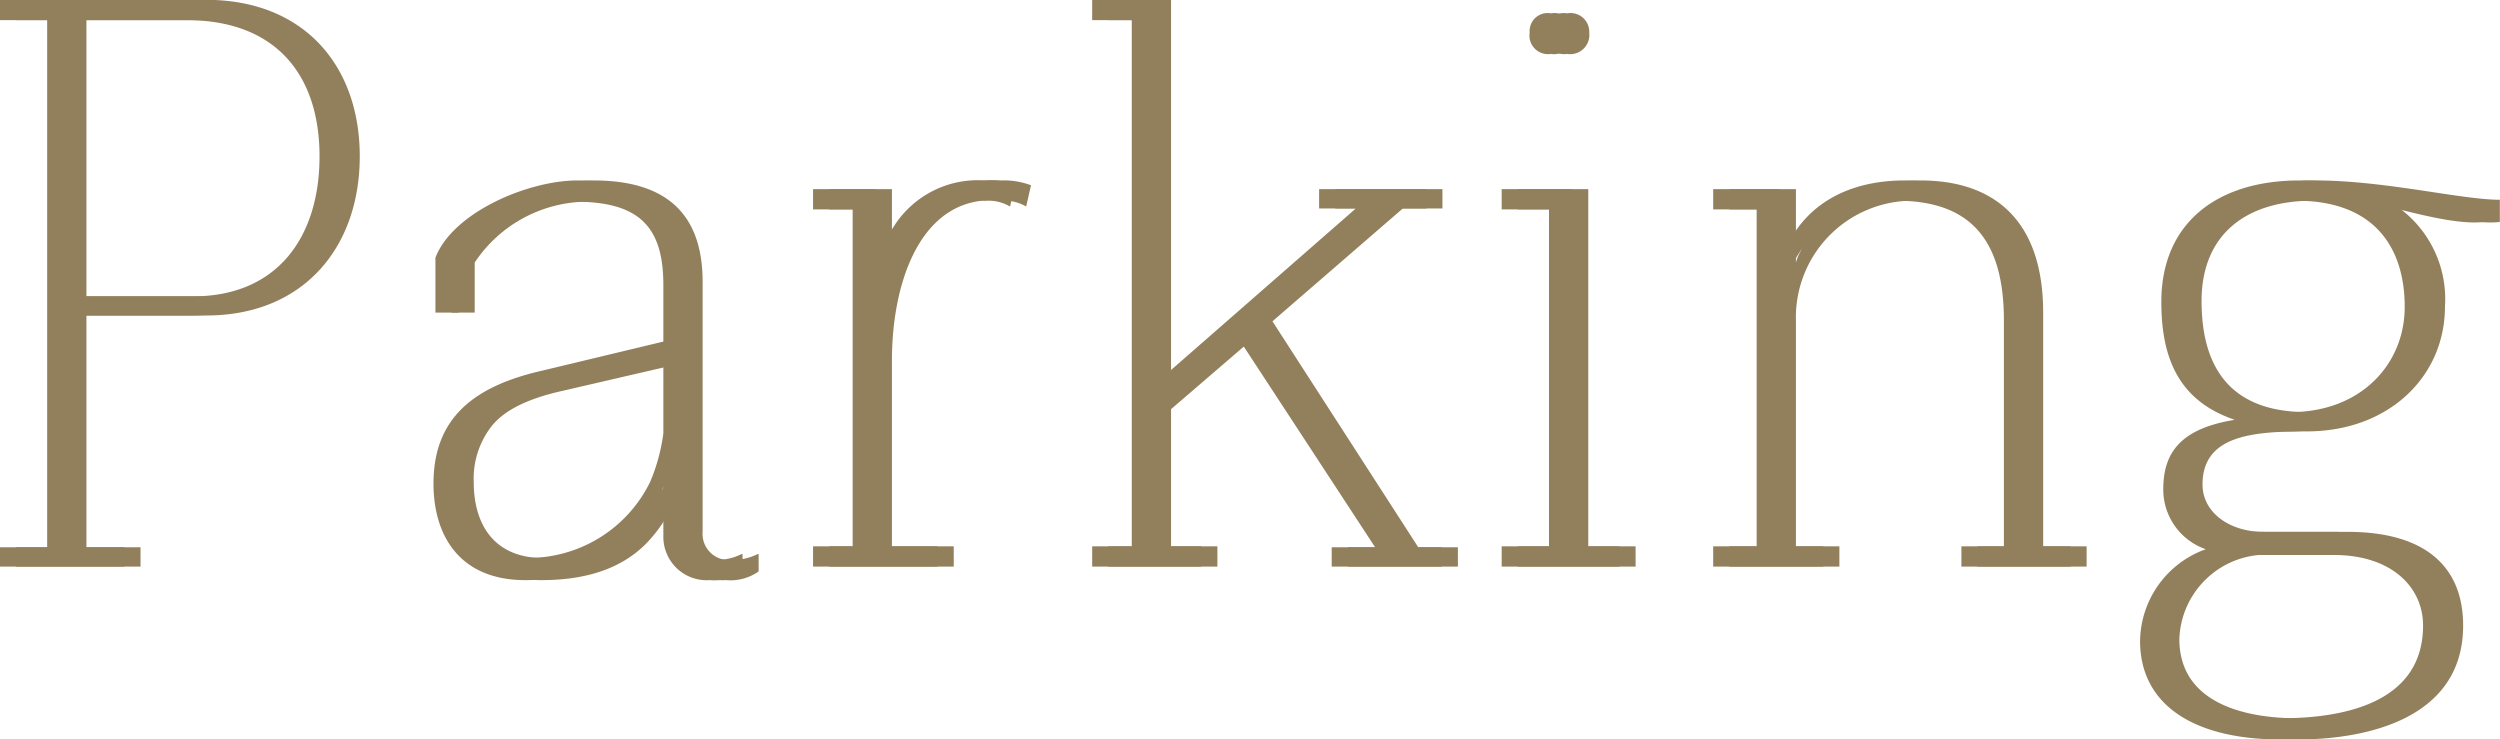
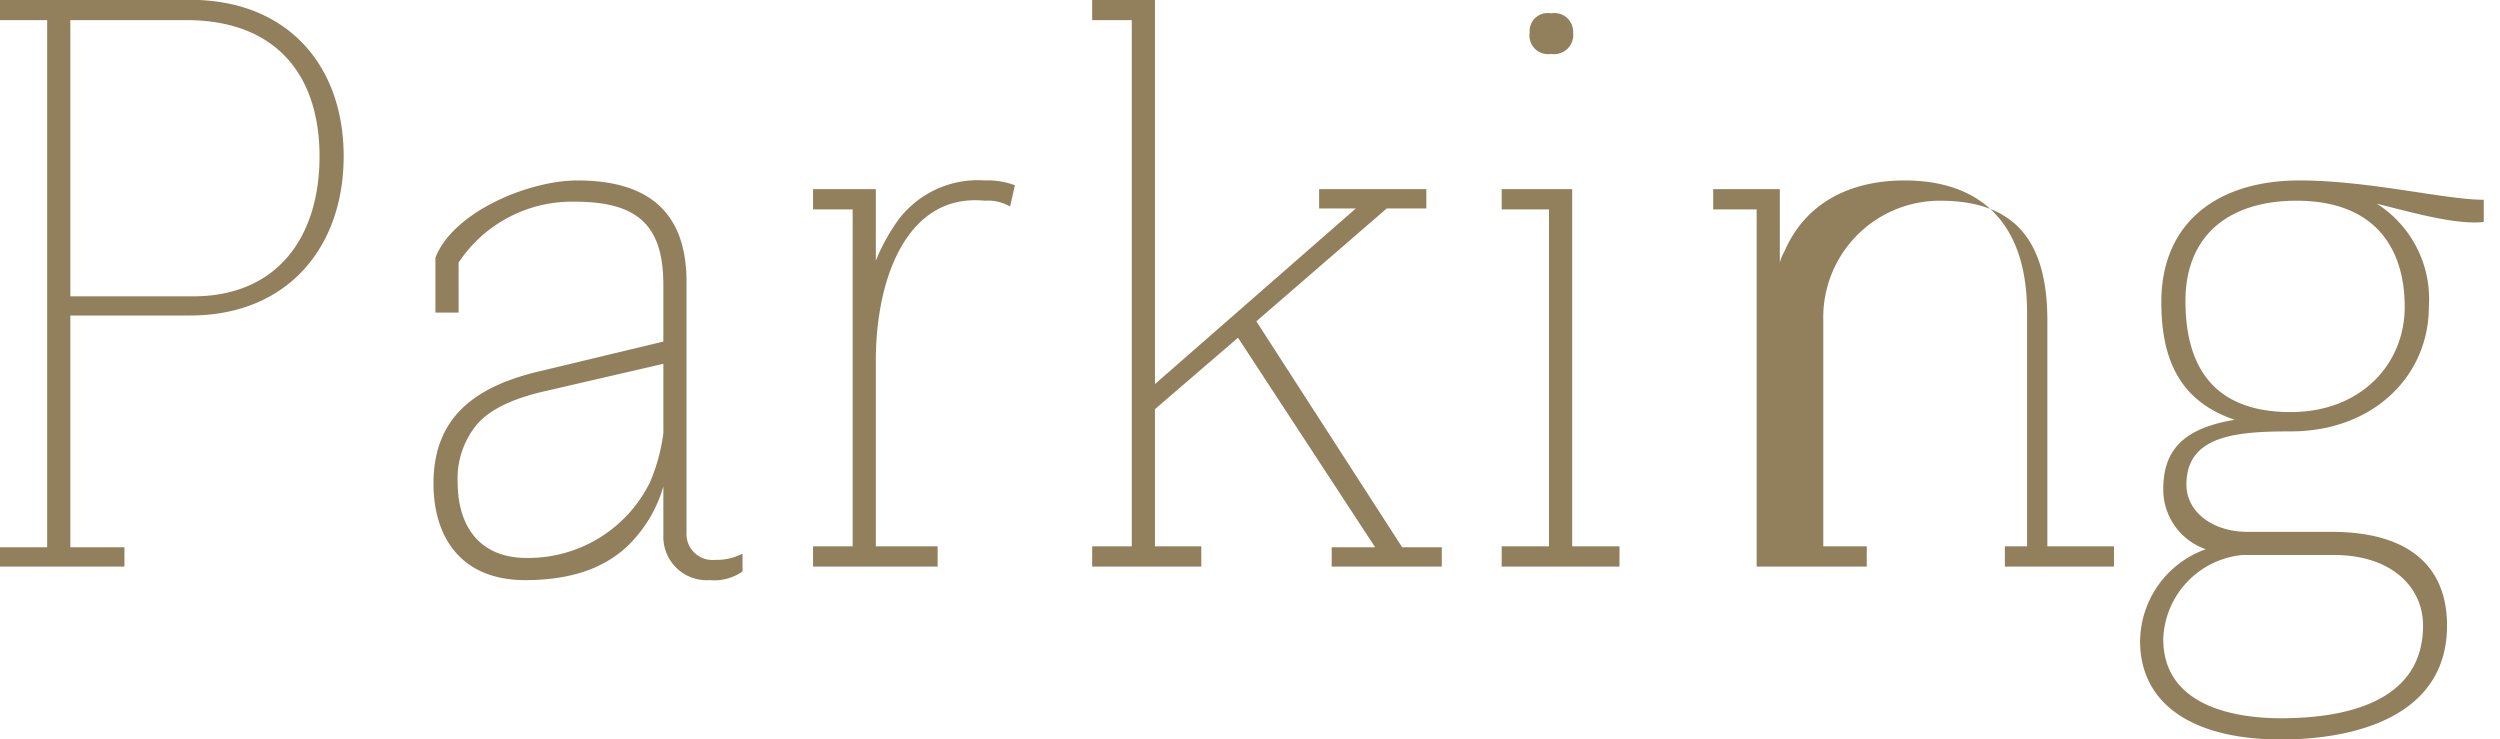
<svg xmlns="http://www.w3.org/2000/svg" id="parking-ttl.svg" width="155.31" height="45.94" viewBox="0 0 155.31 45.94">
  <defs>
    <style>
      .cls-1 {
        fill: #92805d;
        fill-rule: evenodd;
      }
    </style>
  </defs>
-   <path id="Parking" class="cls-1" d="M1795.77,1092.02v1.26h2.94v32.75h-2.94v1.2h7.74v-1.2h-3.36v-14.4h7.44c6.06,0,9.54-4.25,9.54-9.89s-3.48-9.72-9.54-9.72h-11.82Zm4.38,18.42v-17.16h7.2c5.58,0,8.28,3.42,8.28,8.46s-2.64,8.7-7.86,8.7h-7.62Zm41.76,16.01h-0.06a3.4,3.4,0,0,1-1.62.36,1.62,1.62,0,0,1-1.8-1.74v-15.53c0-4.62-2.7-6.3-6.78-6.3-3.06,0-7.74,1.98-8.82,4.8v3.41h1.44v-3.11a8.453,8.453,0,0,1,7.2-3.78c3.84,0,5.52,1.38,5.52,5.16v3.53l-7.5,1.8c-4.26.96-6.78,2.94-6.78,7.02,0,3.3,1.68,6,5.7,6,3.12,0,5.4-.9,6.9-2.7a8.269,8.269,0,0,0,1.68-3.12v3.12a2.693,2.693,0,0,0,2.88,2.7,3.053,3.053,0,0,0,2.04-.54v-1.08Zm-16.56-7.98c0.78-.96,2.22-1.68,4.38-2.16l7.26-1.68v4.32a11.416,11.416,0,0,1-.84,3.06,8.423,8.423,0,0,1-7.68,4.68c-2.64,0-4.26-1.68-4.26-4.74A5.285,5.285,0,0,1,1825.35,1118.47Zm33.48-14.93a4.772,4.772,0,0,0-1.86-.3,6.176,6.176,0,0,0-5.64,2.82,12.291,12.291,0,0,0-1.14,2.16v-4.44h-3.9v1.26h2.46v20.93h-2.46v1.26h7.74v-1.26h-3.84v-11.52c0-5.21,1.98-10.43,6.78-9.95a2.734,2.734,0,0,1,1.56.36Zm8.7,22.43v-8.52l5.16-4.44,8.52,13.02h-2.7v1.2h6.84v-1.2h-2.46l-9.06-14.04,8.1-7.01h2.46v-1.2h-6.66v1.2h2.28l-12.48,10.91v-23.87h-3.9v1.26h2.46v32.69h-2.46v1.26h6.78v-1.26h-2.88Zm28.86,0h-2.94v-22.19h-4.38v1.26h2.94v20.93h-2.94v1.26h7.32v-1.26Zm-2.88-31.91a1.164,1.164,0,0,0-1.38-1.2,1.117,1.117,0,0,0-1.32,1.2,1.151,1.151,0,0,0,1.32,1.32A1.194,1.194,0,0,0,1893.51,1094.06Zm30.9,31.91h-2.7v-14.52c0-5.75-3.06-8.21-7.62-8.21-2.94,0-6,1.08-7.44,4.38a3.08,3.08,0,0,0-.3.72v-4.56h-4.14v1.26h2.7v20.93h-2.7v1.26h6.84v-1.26h-2.7v-14.04a7.247,7.247,0,0,1,7.26-7.43c4.5,0,6.66,2.34,6.66,7.43v14.04h-2.64v1.26h6.78v-1.26Zm4.32,5.88c0,3.9,3.24,6.12,8.76,6.12,4.38,0,10.31-1.32,10.31-7.08,0-3.54-2.21-5.82-7.19-5.82h-5.22c-2.1,0-3.78-1.2-3.78-2.94,0-3.06,3.12-3.3,6.48-3.3,5.1,0,8.58-3.42,8.58-7.74a7.019,7.019,0,0,0-3.24-6.41c2.58,0.66,5.03,1.32,6.65,1.14v-1.38c-2.4,0-7.13-1.2-11.45-1.2-5.04,0-8.58,2.58-8.58,7.55,0,3.66,1.2,6.18,4.56,7.32-3.3.54-4.44,1.98-4.44,4.32a3.929,3.929,0,0,0,2.64,3.72A6.14,6.14,0,0,0,1928.73,1131.85Zm2.82-21.12c0-4.13,2.76-6.23,6.9-6.23,4.86,0,6.72,2.94,6.72,6.59,0,3.6-2.76,6.54-7.08,6.54C1933.35,1117.63,1931.55,1114.87,1931.55,1110.73Zm14.76,20.16c0,4.92-5.16,5.76-8.82,5.76-3.18,0-7.32-.9-7.32-4.92a5.432,5.432,0,0,1,4.92-5.22h5.7C1944.33,1126.51,1946.31,1128.49,1946.31,1130.89Z" transform="translate(-1795.78 -1092.03)" />
-   <path id="Parking-2" data-name="Parking" class="cls-1" d="M1796.77,1092.02v1.26h2.94v32.75h-2.94v1.2h7.74v-1.2h-3.36v-14.4h7.44c6.06,0,9.54-4.25,9.54-9.89s-3.48-9.72-9.54-9.72h-11.82Zm4.38,18.42v-17.16h7.2c5.58,0,8.28,3.42,8.28,8.46s-2.64,8.7-7.86,8.7h-7.62Zm41.76,16.01h-0.06a3.4,3.4,0,0,1-1.62.36,1.62,1.62,0,0,1-1.8-1.74v-15.53c0-4.62-2.7-6.3-6.78-6.3-3.06,0-7.74,1.98-8.82,4.8v3.41h1.44v-3.11a8.453,8.453,0,0,1,7.2-3.78c3.84,0,5.52,1.38,5.52,5.16v3.53l-7.5,1.8c-4.26.96-6.78,2.94-6.78,7.02,0,3.3,1.68,6,5.7,6,3.12,0,5.4-.9,6.9-2.7a8.269,8.269,0,0,0,1.68-3.12v3.12a2.693,2.693,0,0,0,2.88,2.7,3.053,3.053,0,0,0,2.04-.54v-1.08Zm-16.56-7.98c0.78-.96,2.22-1.68,4.38-2.16l7.26-1.68v4.32a11.416,11.416,0,0,1-.84,3.06,8.423,8.423,0,0,1-7.68,4.68c-2.64,0-4.26-1.68-4.26-4.74A5.285,5.285,0,0,1,1826.35,1118.47Zm33.48-14.93a4.772,4.772,0,0,0-1.86-.3,6.176,6.176,0,0,0-5.64,2.82,12.291,12.291,0,0,0-1.14,2.16v-4.44h-3.9v1.26h2.46v20.93h-2.46v1.26h7.74v-1.26h-3.84v-11.52c0-5.21,1.98-10.43,6.78-9.95a2.734,2.734,0,0,1,1.56.36Zm8.7,22.43v-8.52l5.16-4.44,8.52,13.02h-2.7v1.2h6.84v-1.2h-2.46l-9.06-14.04,8.1-7.01h2.46v-1.2h-6.66v1.2h2.28l-12.48,10.91v-23.87h-3.9v1.26h2.46v32.69h-2.46v1.26h6.78v-1.26h-2.88Zm28.86,0h-2.94v-22.19h-4.38v1.26h2.94v20.93h-2.94v1.26h7.32v-1.26Zm-2.88-31.91a1.164,1.164,0,0,0-1.38-1.2,1.117,1.117,0,0,0-1.32,1.2,1.151,1.151,0,0,0,1.32,1.32A1.194,1.194,0,0,0,1894.51,1094.06Zm30.9,31.91h-2.7v-14.52c0-5.75-3.06-8.21-7.62-8.21-2.94,0-6,1.08-7.44,4.38a3.08,3.08,0,0,0-.3.72v-4.56h-4.14v1.26h2.7v20.93h-2.7v1.26h6.84v-1.26h-2.7v-14.04a7.247,7.247,0,0,1,7.26-7.43c4.5,0,6.66,2.34,6.66,7.43v14.04h-2.64v1.26h6.78v-1.26Zm4.32,5.88c0,3.9,3.24,6.12,8.76,6.12,4.38,0,10.31-1.32,10.31-7.08,0-3.54-2.21-5.82-7.19-5.82h-5.22c-2.1,0-3.78-1.2-3.78-2.94,0-3.06,3.12-3.3,6.48-3.3,5.1,0,8.58-3.42,8.58-7.74a7.019,7.019,0,0,0-3.24-6.41c2.58,0.66,5.03,1.32,6.65,1.14v-1.38c-2.4,0-7.13-1.2-11.45-1.2-5.04,0-8.58,2.58-8.58,7.55,0,3.66,1.2,6.18,4.56,7.32-3.3.54-4.44,1.98-4.44,4.32a3.929,3.929,0,0,0,2.64,3.72A6.14,6.14,0,0,0,1929.73,1131.85Zm2.82-21.12c0-4.13,2.76-6.23,6.9-6.23,4.86,0,6.72,2.94,6.72,6.59,0,3.6-2.76,6.54-7.08,6.54C1934.35,1117.63,1932.55,1114.87,1932.55,1110.73Zm14.76,20.16c0,4.92-5.16,5.76-8.82,5.76-3.18,0-7.32-.9-7.32-4.92a5.432,5.432,0,0,1,4.92-5.22h5.7C1945.33,1126.51,1947.31,1128.49,1947.31,1130.89Z" transform="translate(-1795.78 -1092.03)" />
+   <path id="Parking" class="cls-1" d="M1795.77,1092.02v1.26h2.94v32.75h-2.94v1.2h7.74v-1.2h-3.36v-14.4h7.44c6.06,0,9.54-4.25,9.54-9.89s-3.48-9.72-9.54-9.72h-11.82Zm4.38,18.42v-17.16h7.2c5.58,0,8.28,3.42,8.28,8.46s-2.64,8.7-7.86,8.7h-7.62Zm41.76,16.01h-0.06a3.4,3.4,0,0,1-1.62.36,1.62,1.62,0,0,1-1.8-1.74v-15.53c0-4.62-2.7-6.3-6.78-6.3-3.06,0-7.74,1.98-8.82,4.8v3.41h1.44v-3.11a8.453,8.453,0,0,1,7.2-3.78c3.84,0,5.52,1.38,5.52,5.16v3.53l-7.5,1.8c-4.26.96-6.78,2.94-6.78,7.02,0,3.3,1.68,6,5.7,6,3.12,0,5.4-.9,6.9-2.7a8.269,8.269,0,0,0,1.68-3.12v3.12a2.693,2.693,0,0,0,2.88,2.7,3.053,3.053,0,0,0,2.04-.54v-1.08Zm-16.56-7.98c0.78-.96,2.22-1.68,4.38-2.16l7.26-1.68v4.32a11.416,11.416,0,0,1-.84,3.06,8.423,8.423,0,0,1-7.68,4.68c-2.64,0-4.26-1.68-4.26-4.74A5.285,5.285,0,0,1,1825.35,1118.47Zm33.48-14.93a4.772,4.772,0,0,0-1.86-.3,6.176,6.176,0,0,0-5.64,2.82,12.291,12.291,0,0,0-1.14,2.16v-4.44h-3.9v1.26h2.46v20.93h-2.46v1.26h7.74v-1.26h-3.84v-11.52c0-5.21,1.98-10.43,6.78-9.95a2.734,2.734,0,0,1,1.56.36Zm8.7,22.43v-8.52l5.16-4.44,8.52,13.02h-2.7v1.2h6.84v-1.2h-2.46l-9.06-14.04,8.1-7.01h2.46v-1.2h-6.66v1.2h2.28l-12.48,10.91v-23.87h-3.9v1.26h2.46v32.69h-2.46v1.26h6.78v-1.26h-2.88Zm28.86,0h-2.94v-22.19h-4.38v1.26h2.94v20.93h-2.94v1.26h7.32v-1.26Zm-2.88-31.91a1.164,1.164,0,0,0-1.38-1.2,1.117,1.117,0,0,0-1.32,1.2,1.151,1.151,0,0,0,1.32,1.32A1.194,1.194,0,0,0,1893.51,1094.06Zm30.9,31.91h-2.7v-14.52c0-5.75-3.06-8.21-7.62-8.21-2.94,0-6,1.08-7.44,4.38a3.08,3.08,0,0,0-.3.72v-4.56h-4.14v1.26h2.7v20.93v1.26h6.84v-1.26h-2.7v-14.04a7.247,7.247,0,0,1,7.26-7.43c4.5,0,6.66,2.34,6.66,7.43v14.04h-2.64v1.26h6.78v-1.26Zm4.32,5.88c0,3.9,3.24,6.12,8.76,6.12,4.38,0,10.31-1.32,10.31-7.08,0-3.54-2.21-5.82-7.19-5.82h-5.22c-2.1,0-3.78-1.2-3.78-2.94,0-3.06,3.12-3.3,6.48-3.3,5.1,0,8.58-3.42,8.58-7.74a7.019,7.019,0,0,0-3.24-6.41c2.58,0.66,5.03,1.32,6.65,1.14v-1.38c-2.4,0-7.13-1.2-11.45-1.2-5.04,0-8.58,2.58-8.58,7.55,0,3.66,1.2,6.18,4.56,7.32-3.3.54-4.44,1.98-4.44,4.32a3.929,3.929,0,0,0,2.64,3.72A6.14,6.14,0,0,0,1928.73,1131.85Zm2.82-21.12c0-4.13,2.76-6.23,6.9-6.23,4.86,0,6.72,2.94,6.72,6.59,0,3.6-2.76,6.54-7.08,6.54C1933.35,1117.63,1931.55,1114.87,1931.55,1110.73Zm14.76,20.16c0,4.92-5.16,5.76-8.82,5.76-3.18,0-7.32-.9-7.32-4.92a5.432,5.432,0,0,1,4.92-5.22h5.7C1944.33,1126.51,1946.31,1128.49,1946.31,1130.89Z" transform="translate(-1795.78 -1092.03)" />
</svg>